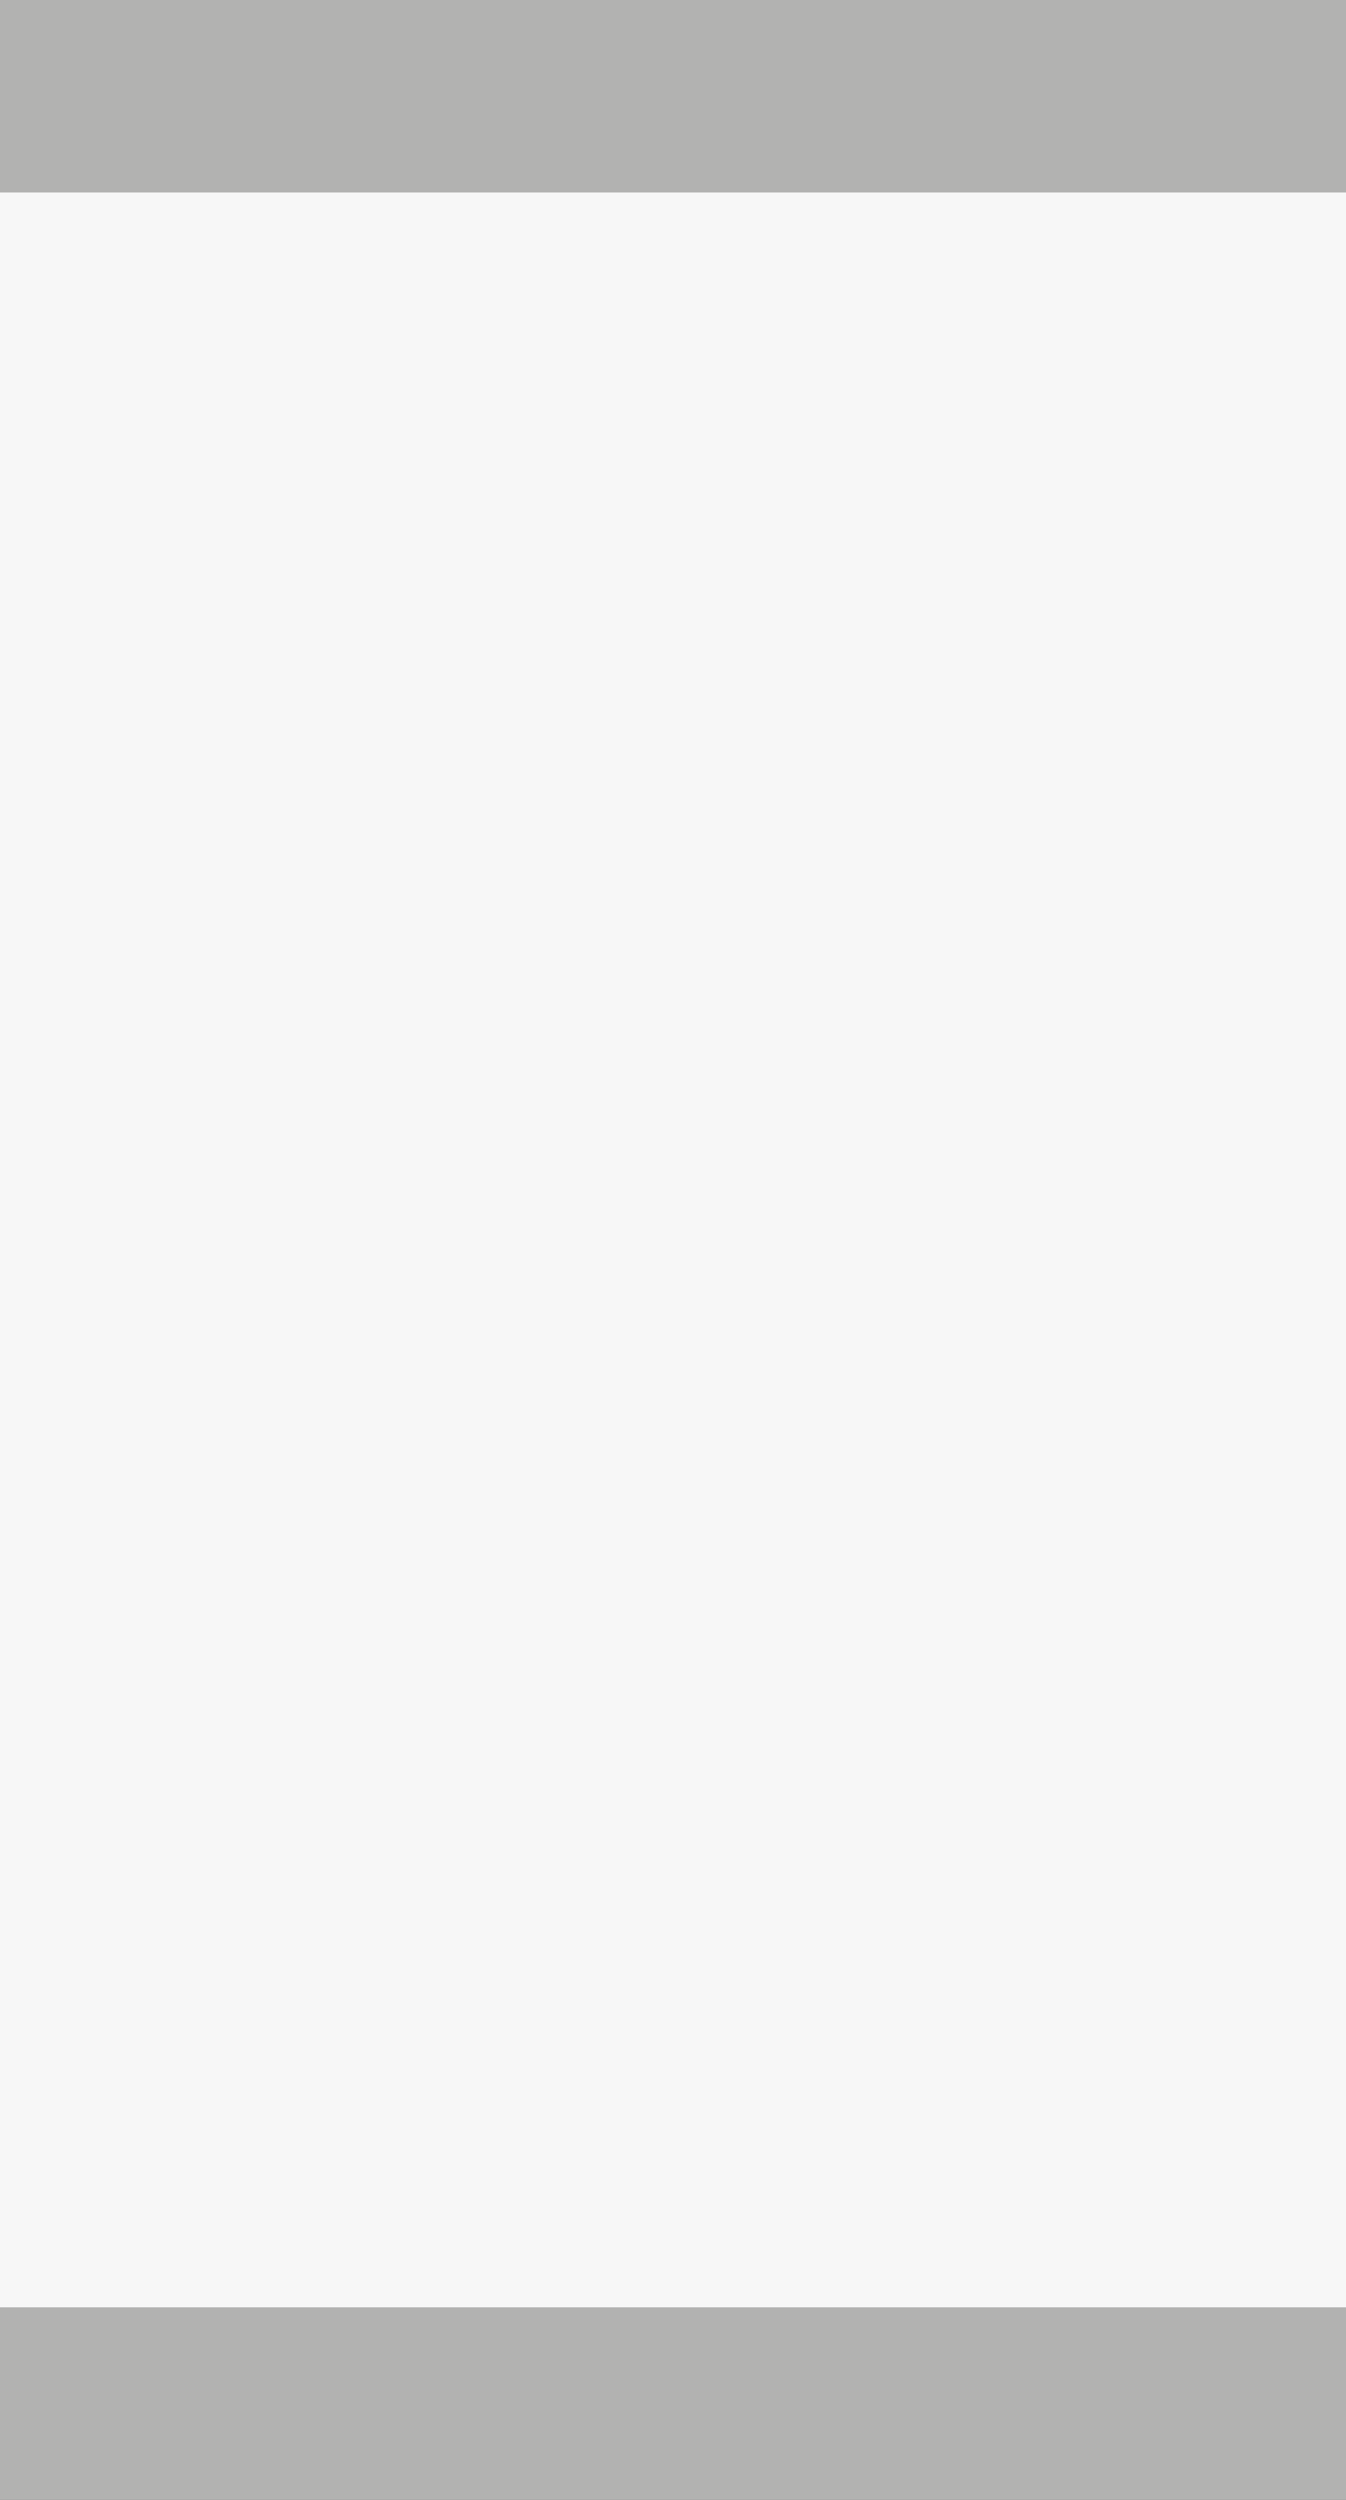
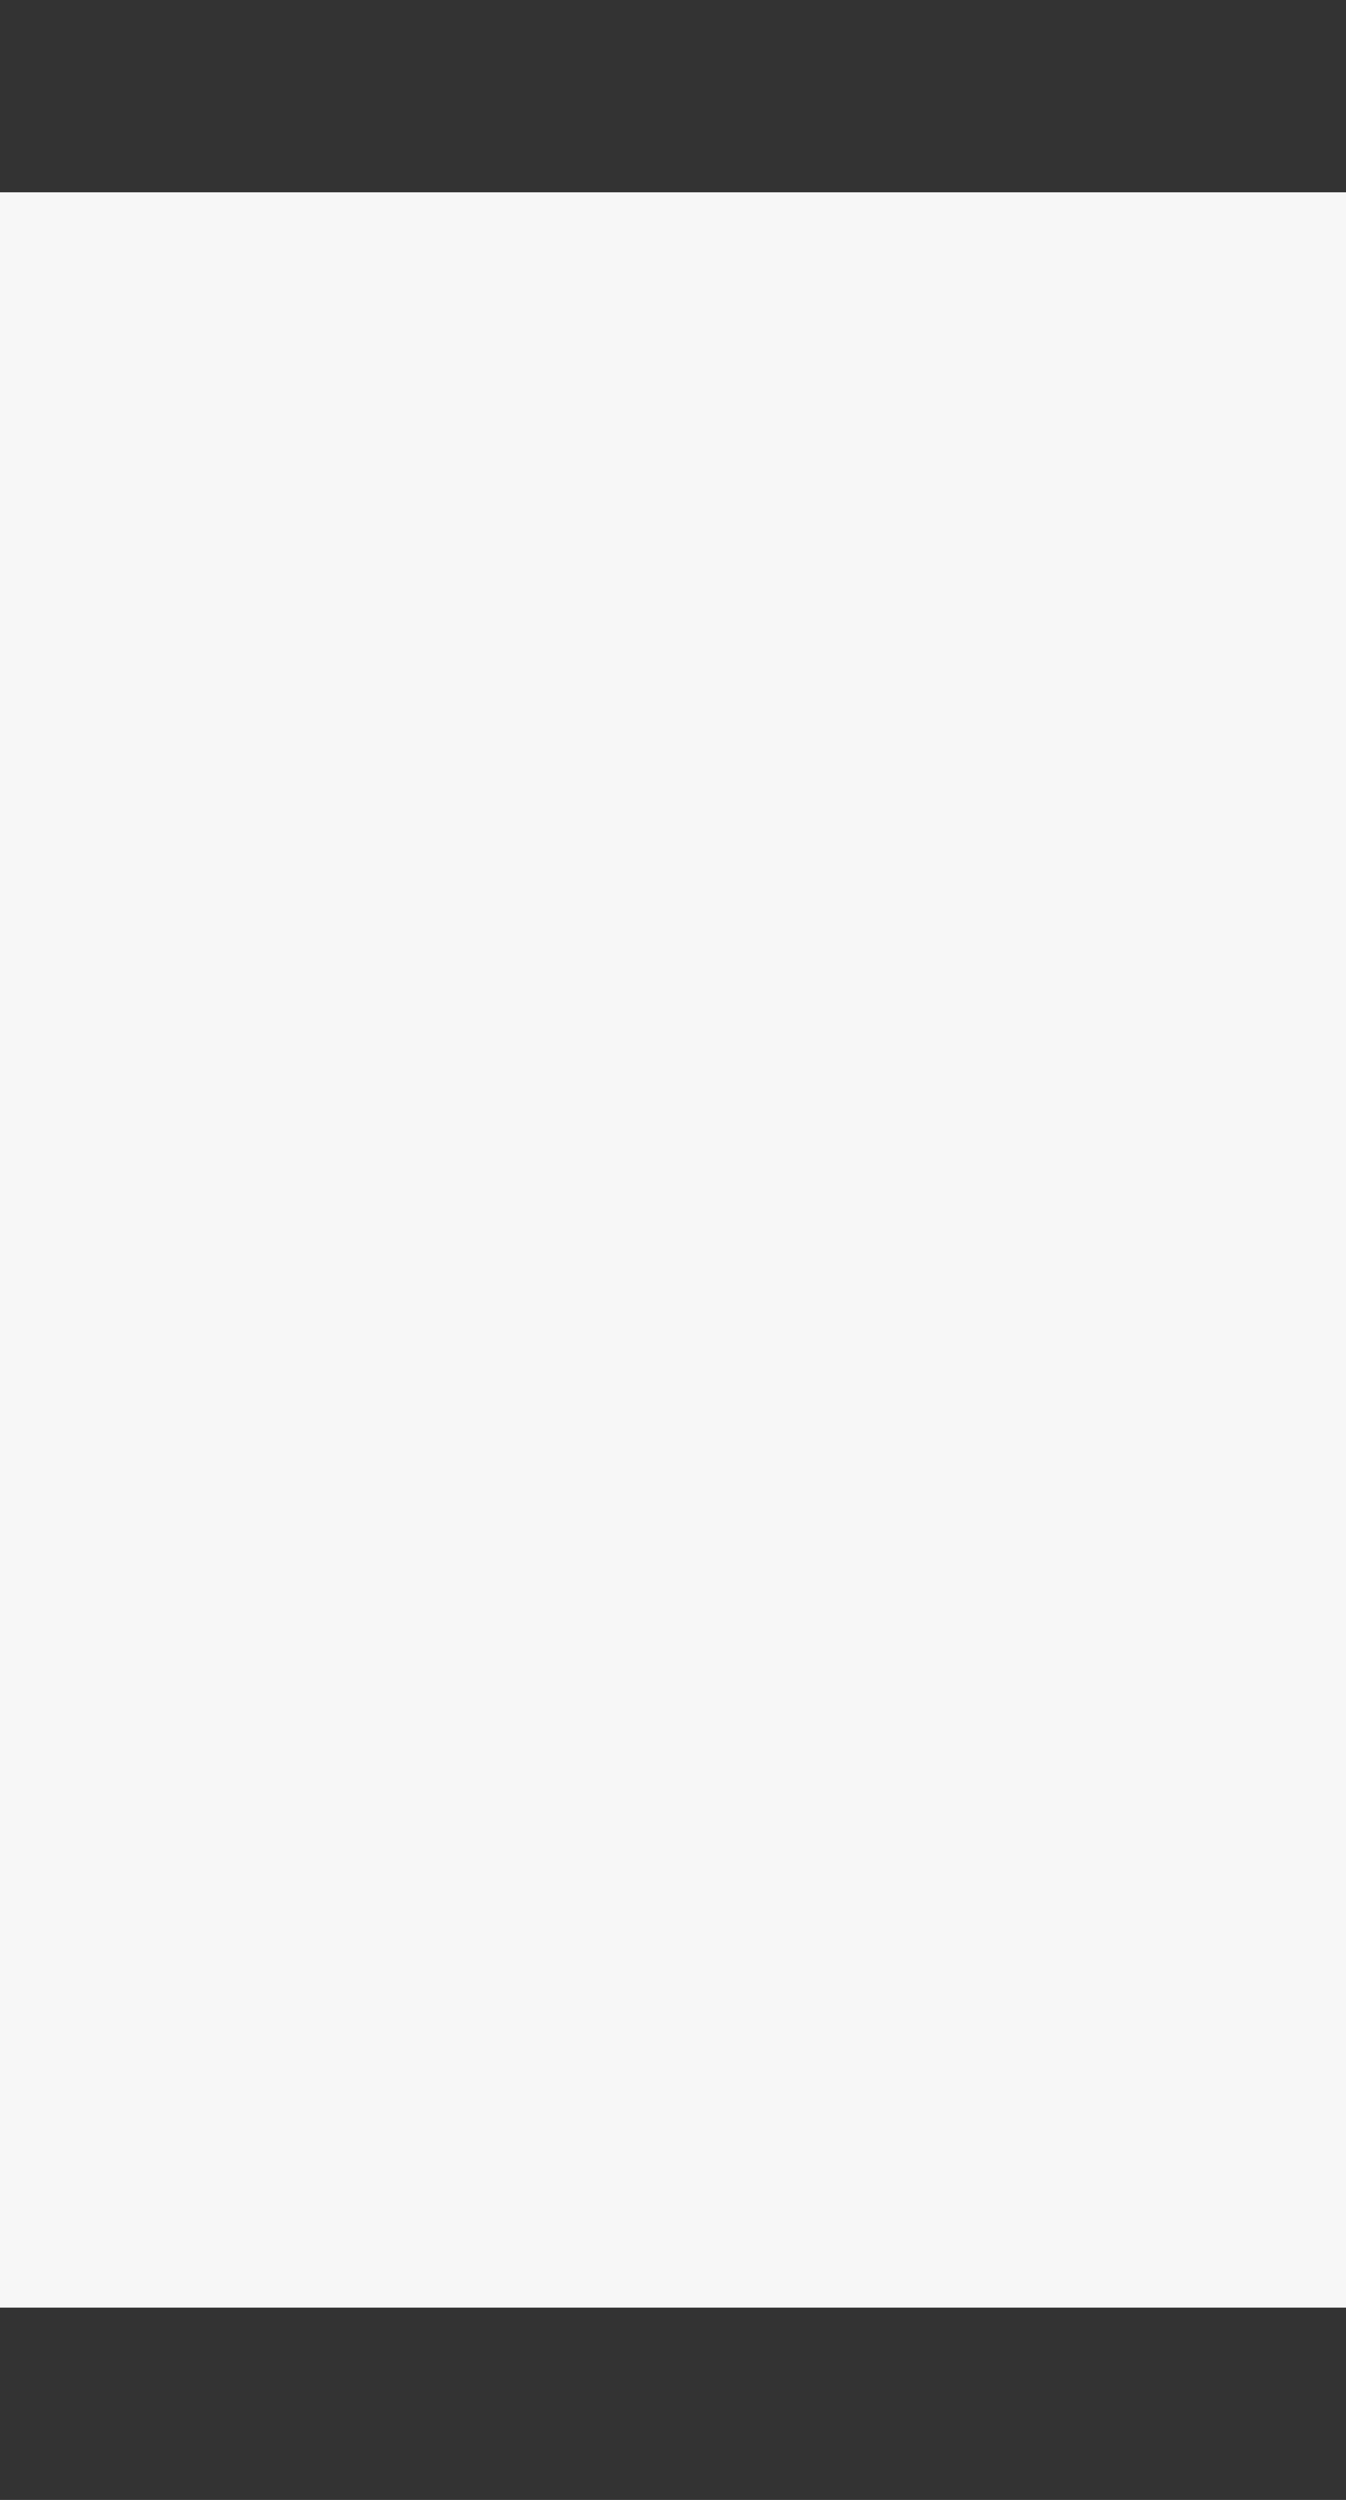
<svg xmlns="http://www.w3.org/2000/svg" height="13.0px" width="7.0px">
  <rect width="100%" height="100%" fill="#333333" stroke="none" />
  <g transform="matrix(1.0, 0.0, 0.0, 1.0, 0.0, 0.0)">
    <path d="M7.0 12.0 L0.0 12.0 0.0 1.0 7.0 1.0 7.0 12.0" fill="#f7f7f7" fill-rule="evenodd" stroke="none" />
-     <path d="M0.0 12.0 L7.0 12.0 7.0 13.0 0.0 13.0 0.0 12.0 M7.0 1.0 L0.0 1.0 0.0 0.0 7.0 0.0 7.0 1.0" fill="#b2b2b1" fill-rule="evenodd" stroke="none" />
  </g>
</svg>